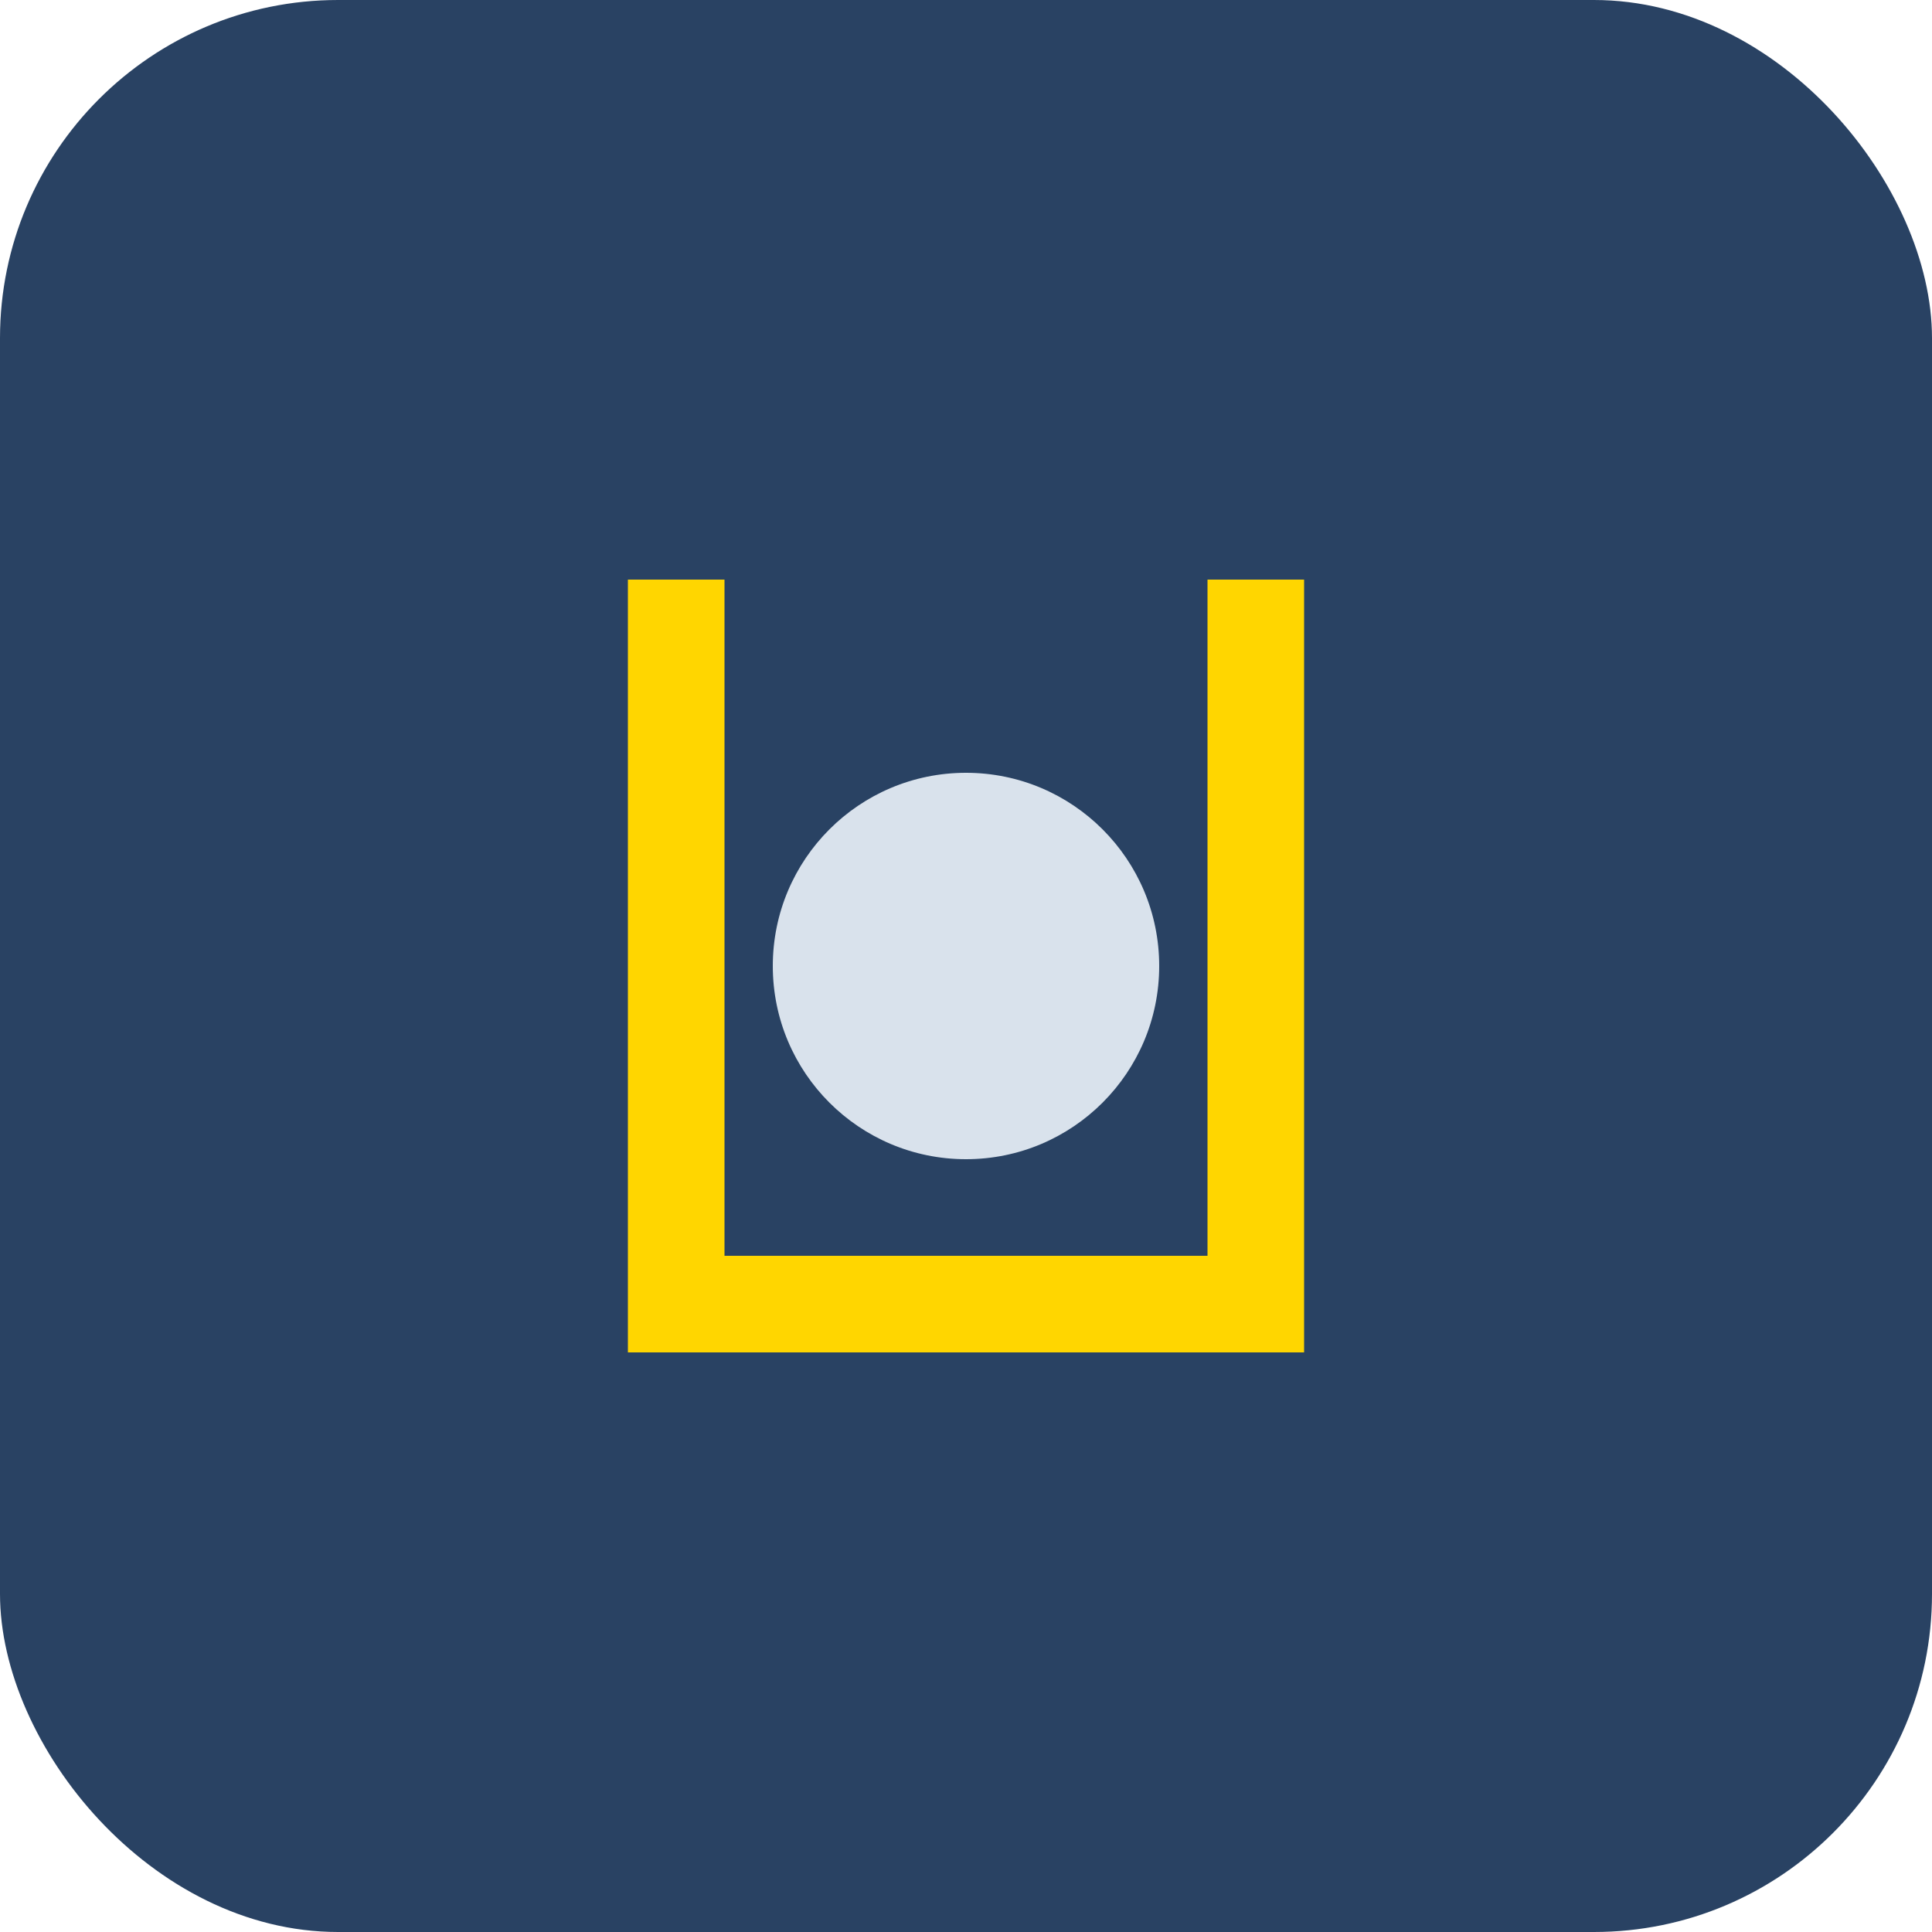
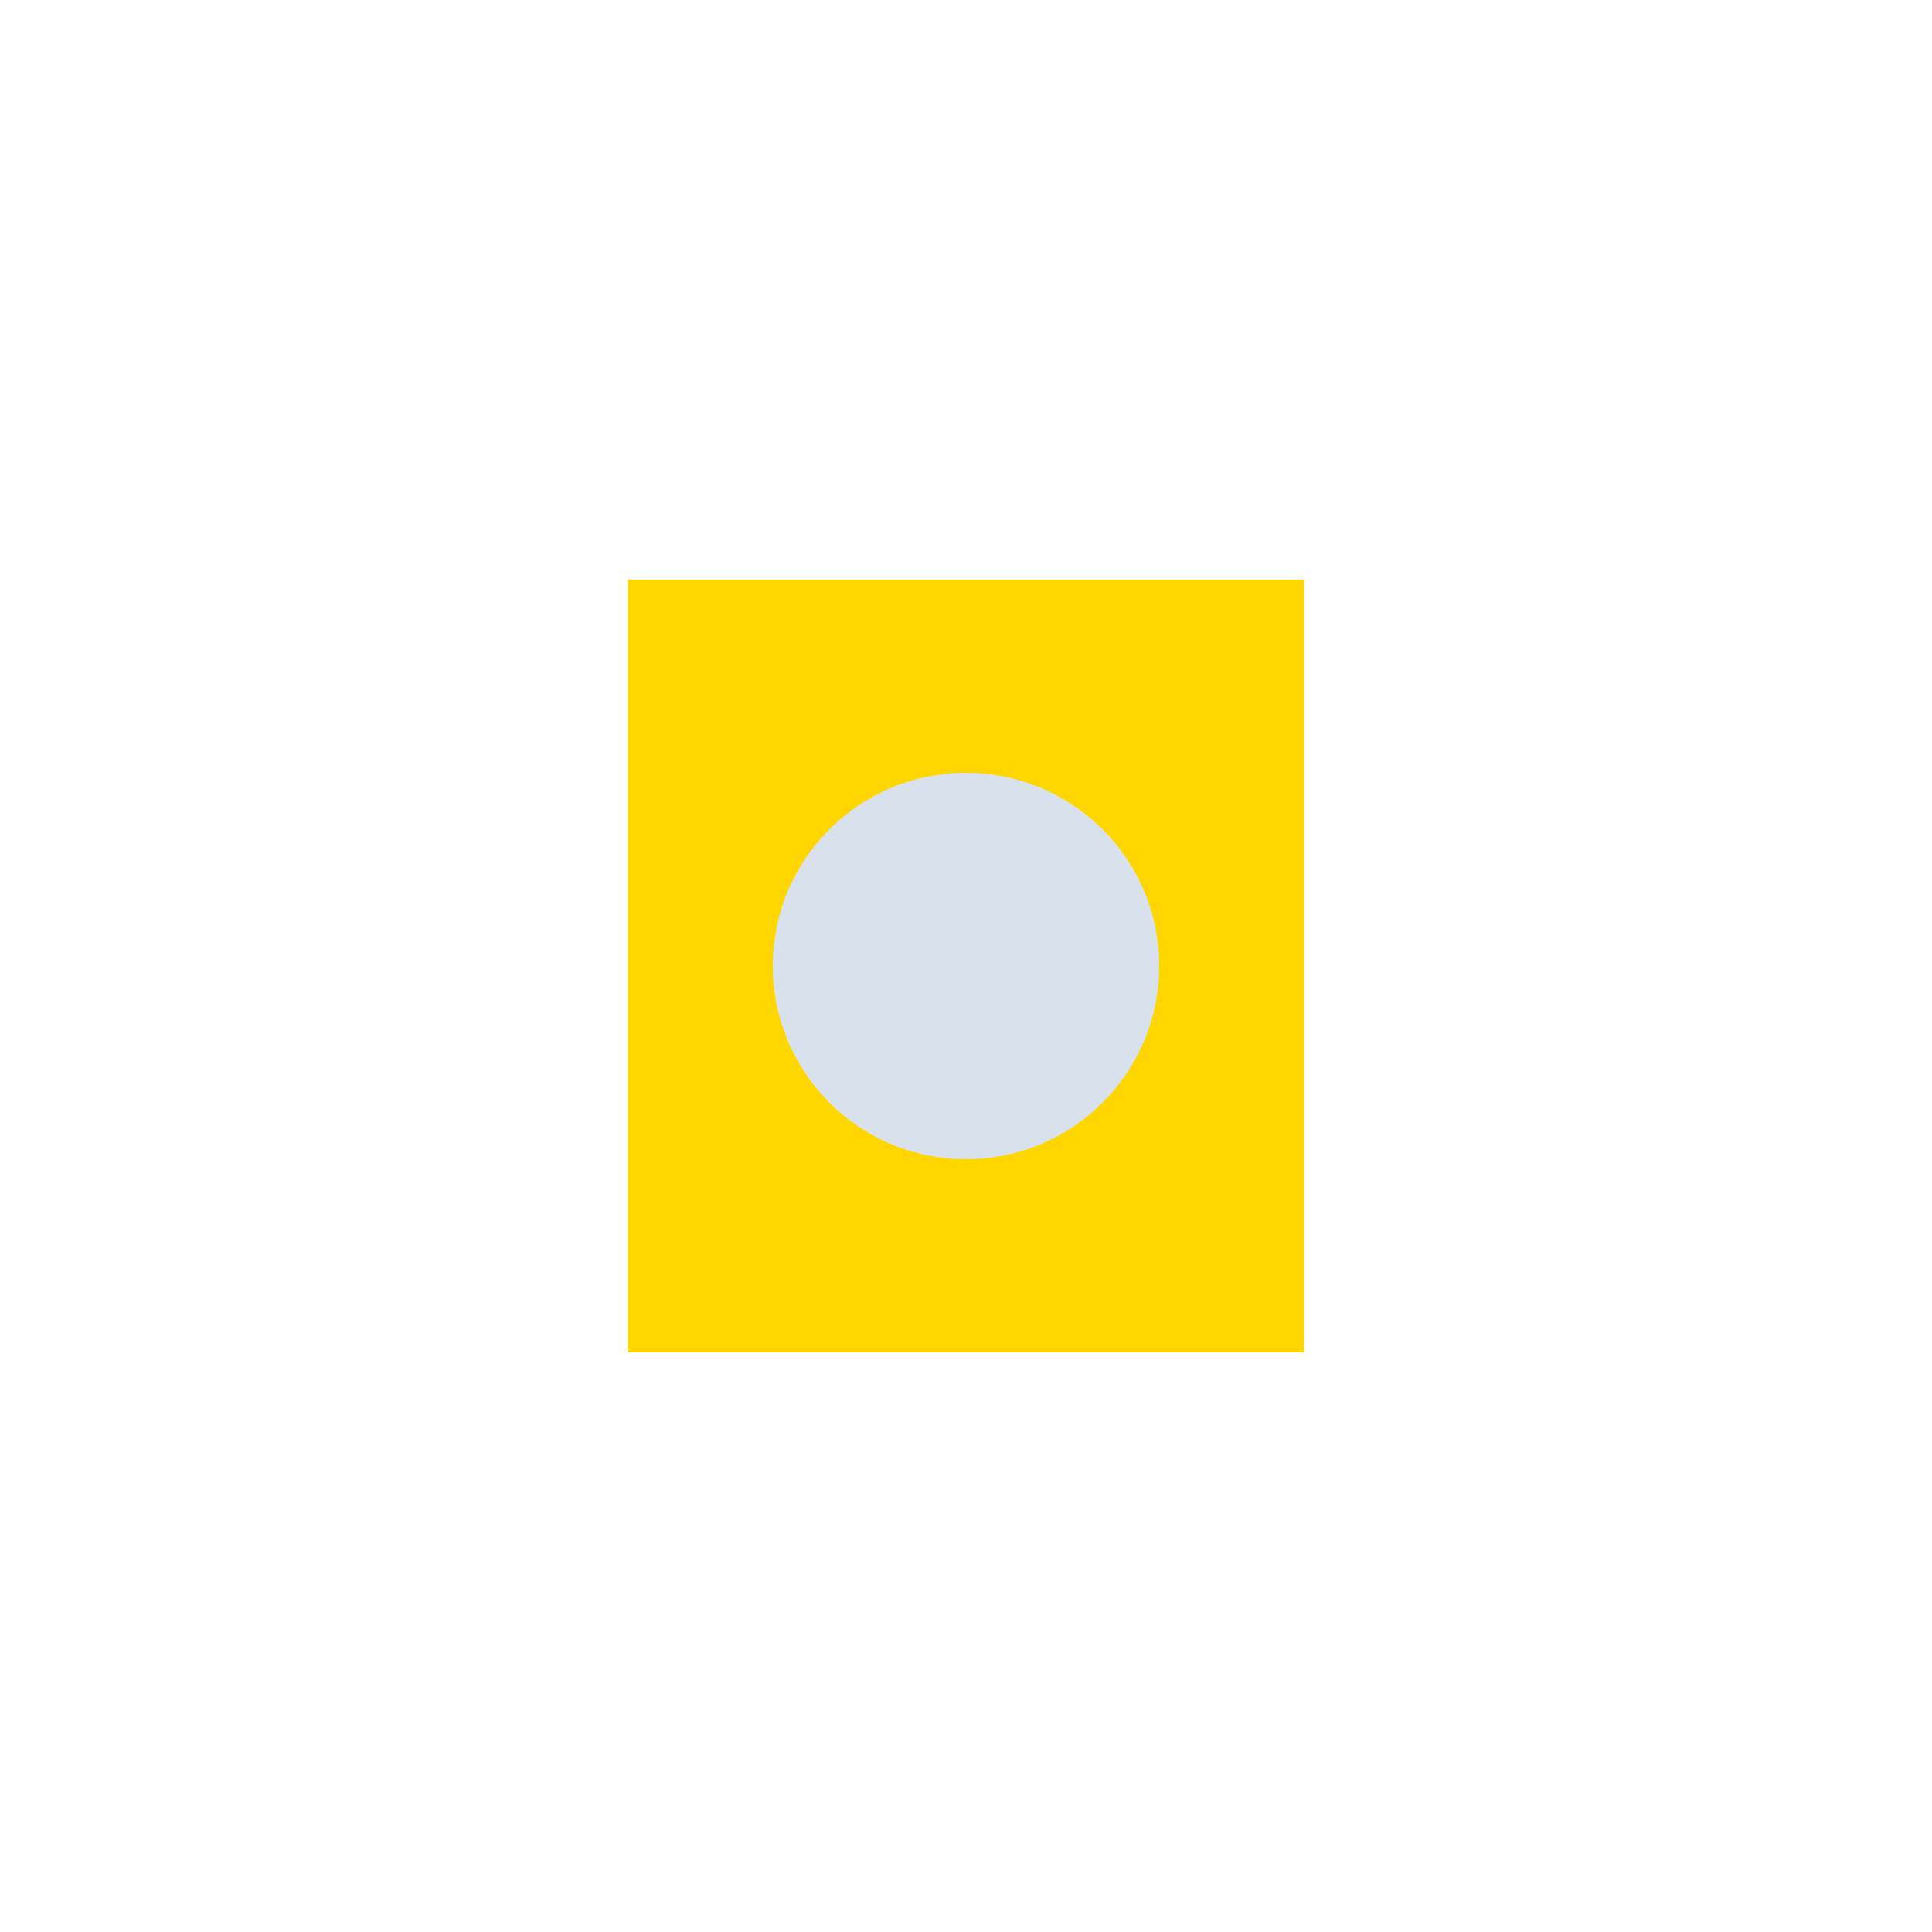
<svg xmlns="http://www.w3.org/2000/svg" width="40" height="40" viewBox="0 0 40 40">
-   <rect width="40" height="40" rx="7" fill="#294263" />
-   <path d="M13 28V12h2v14h10V12h2v16H13z" fill="#FFD600" />
+   <path d="M13 28V12h2h10V12h2v16H13z" fill="#FFD600" />
  <circle cx="20" cy="20" r="4" fill="#D9E2EC" />
</svg>